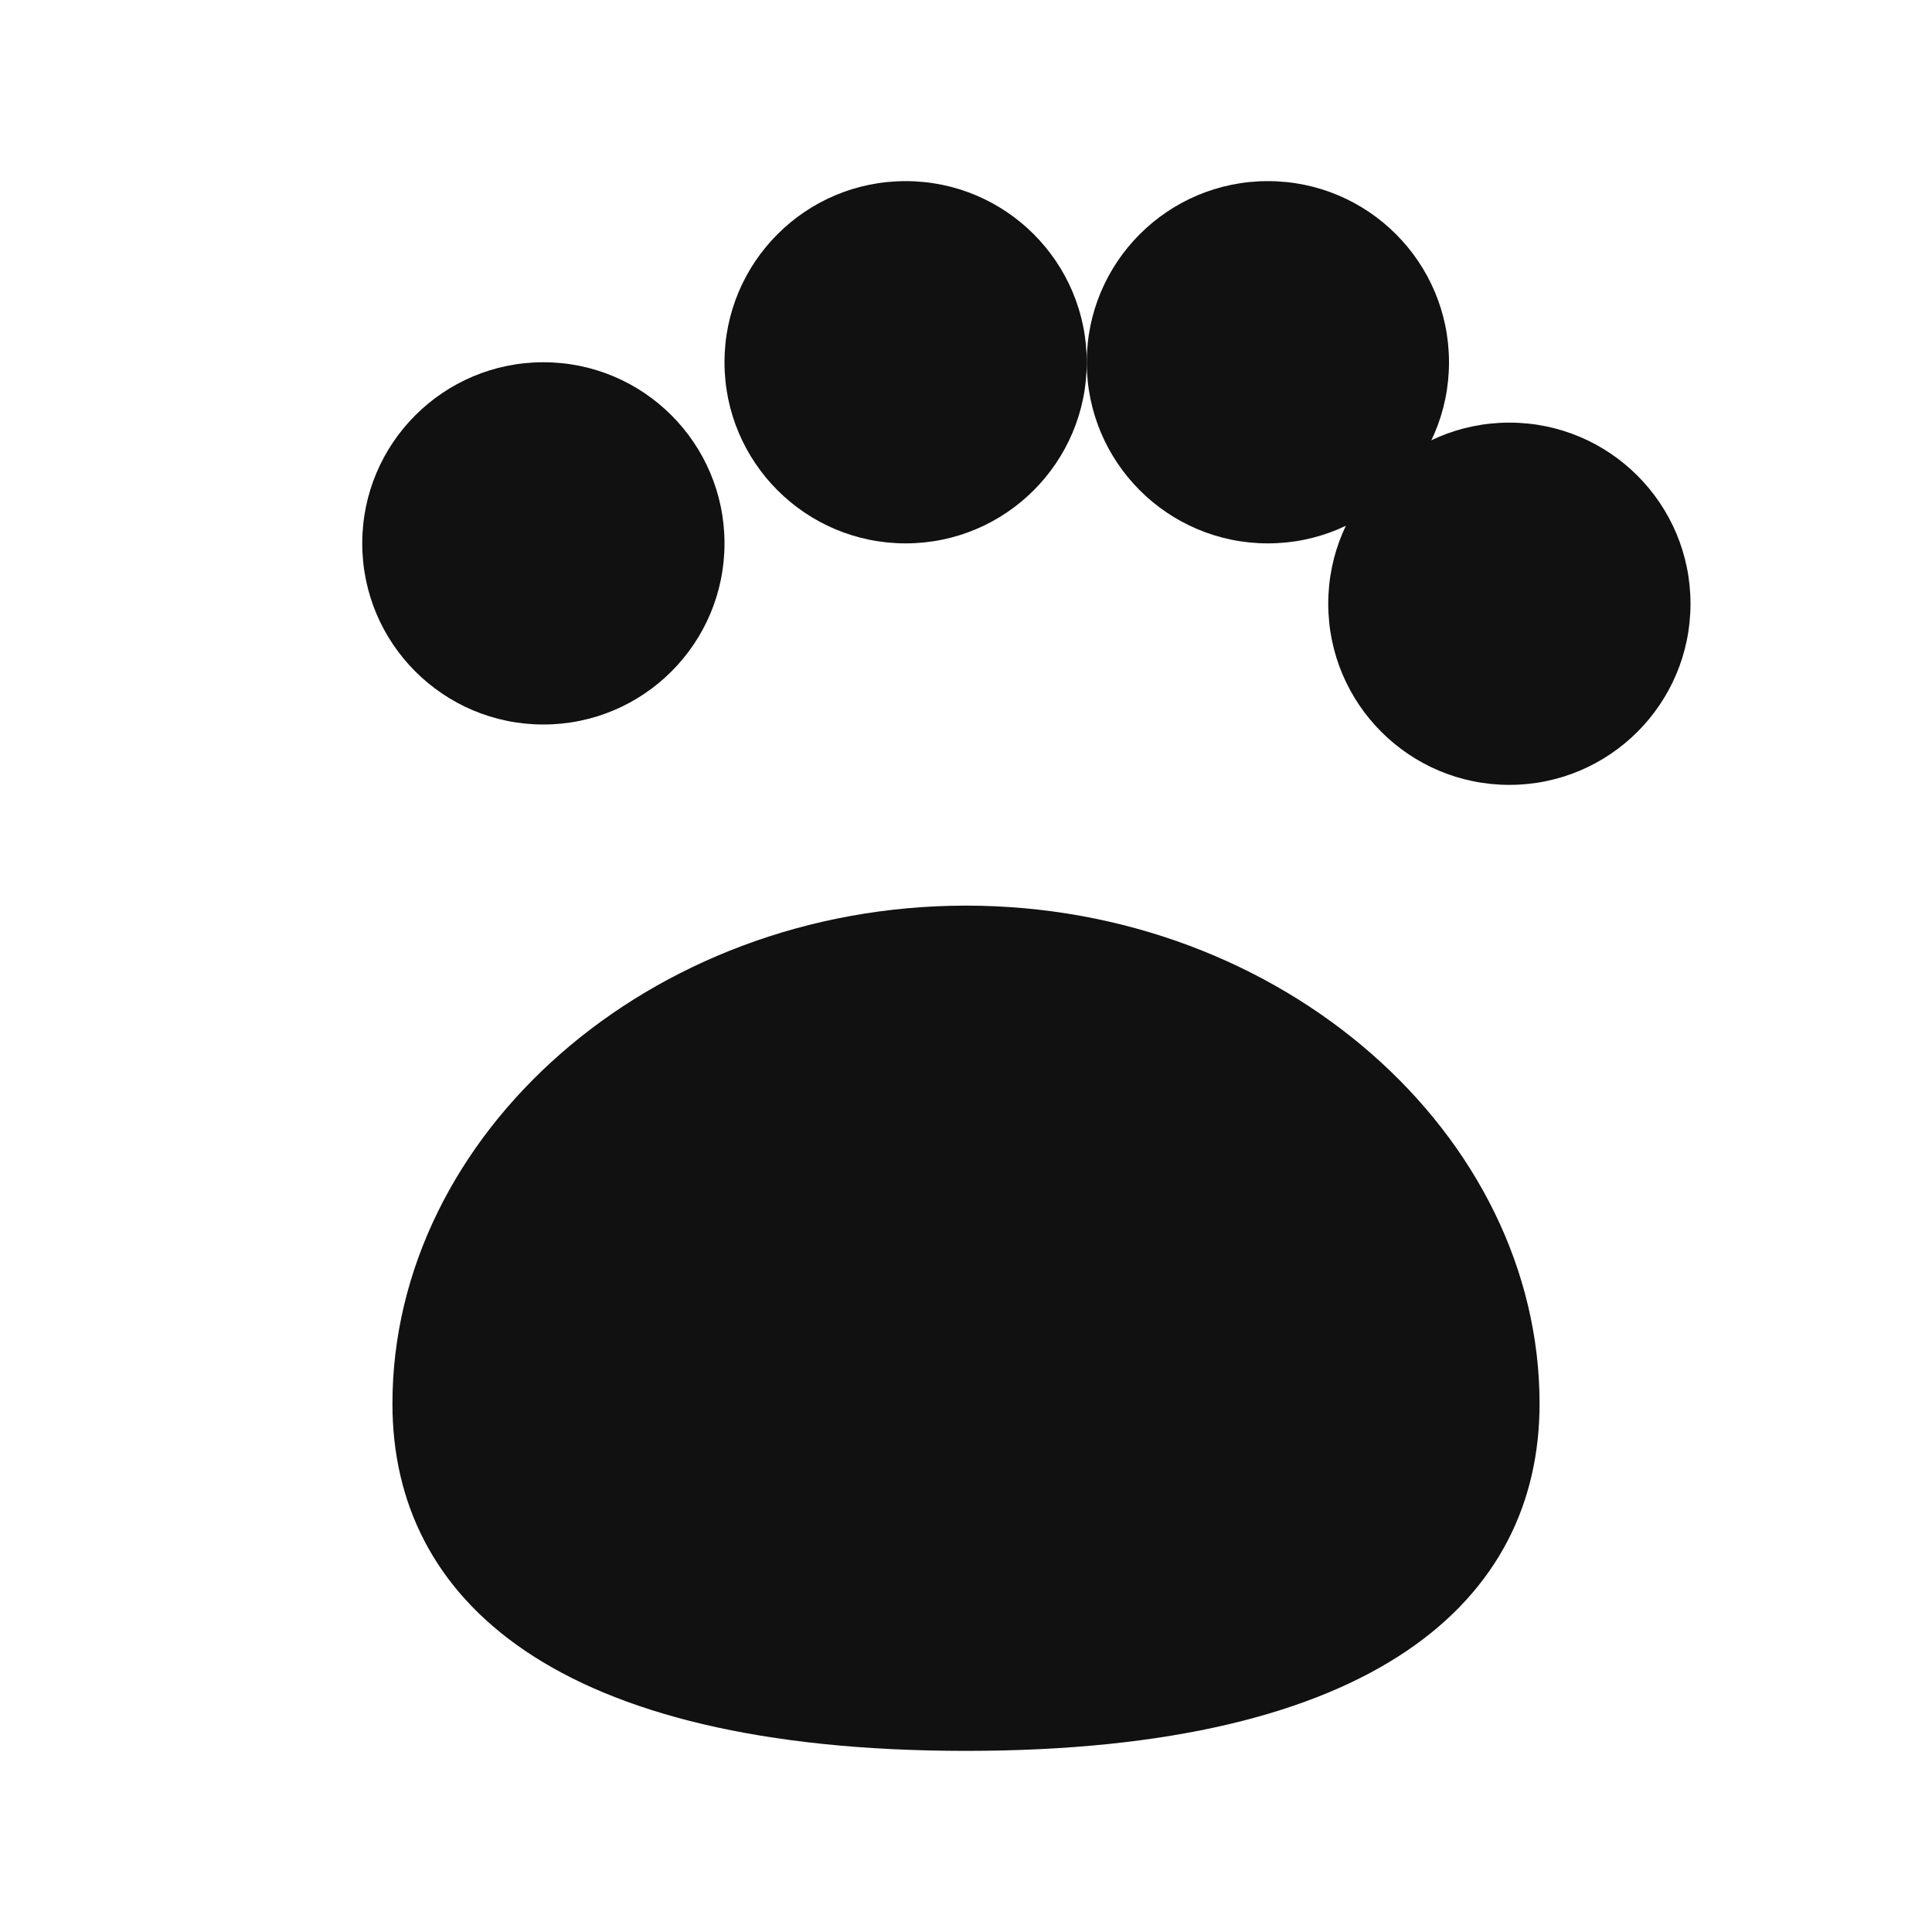
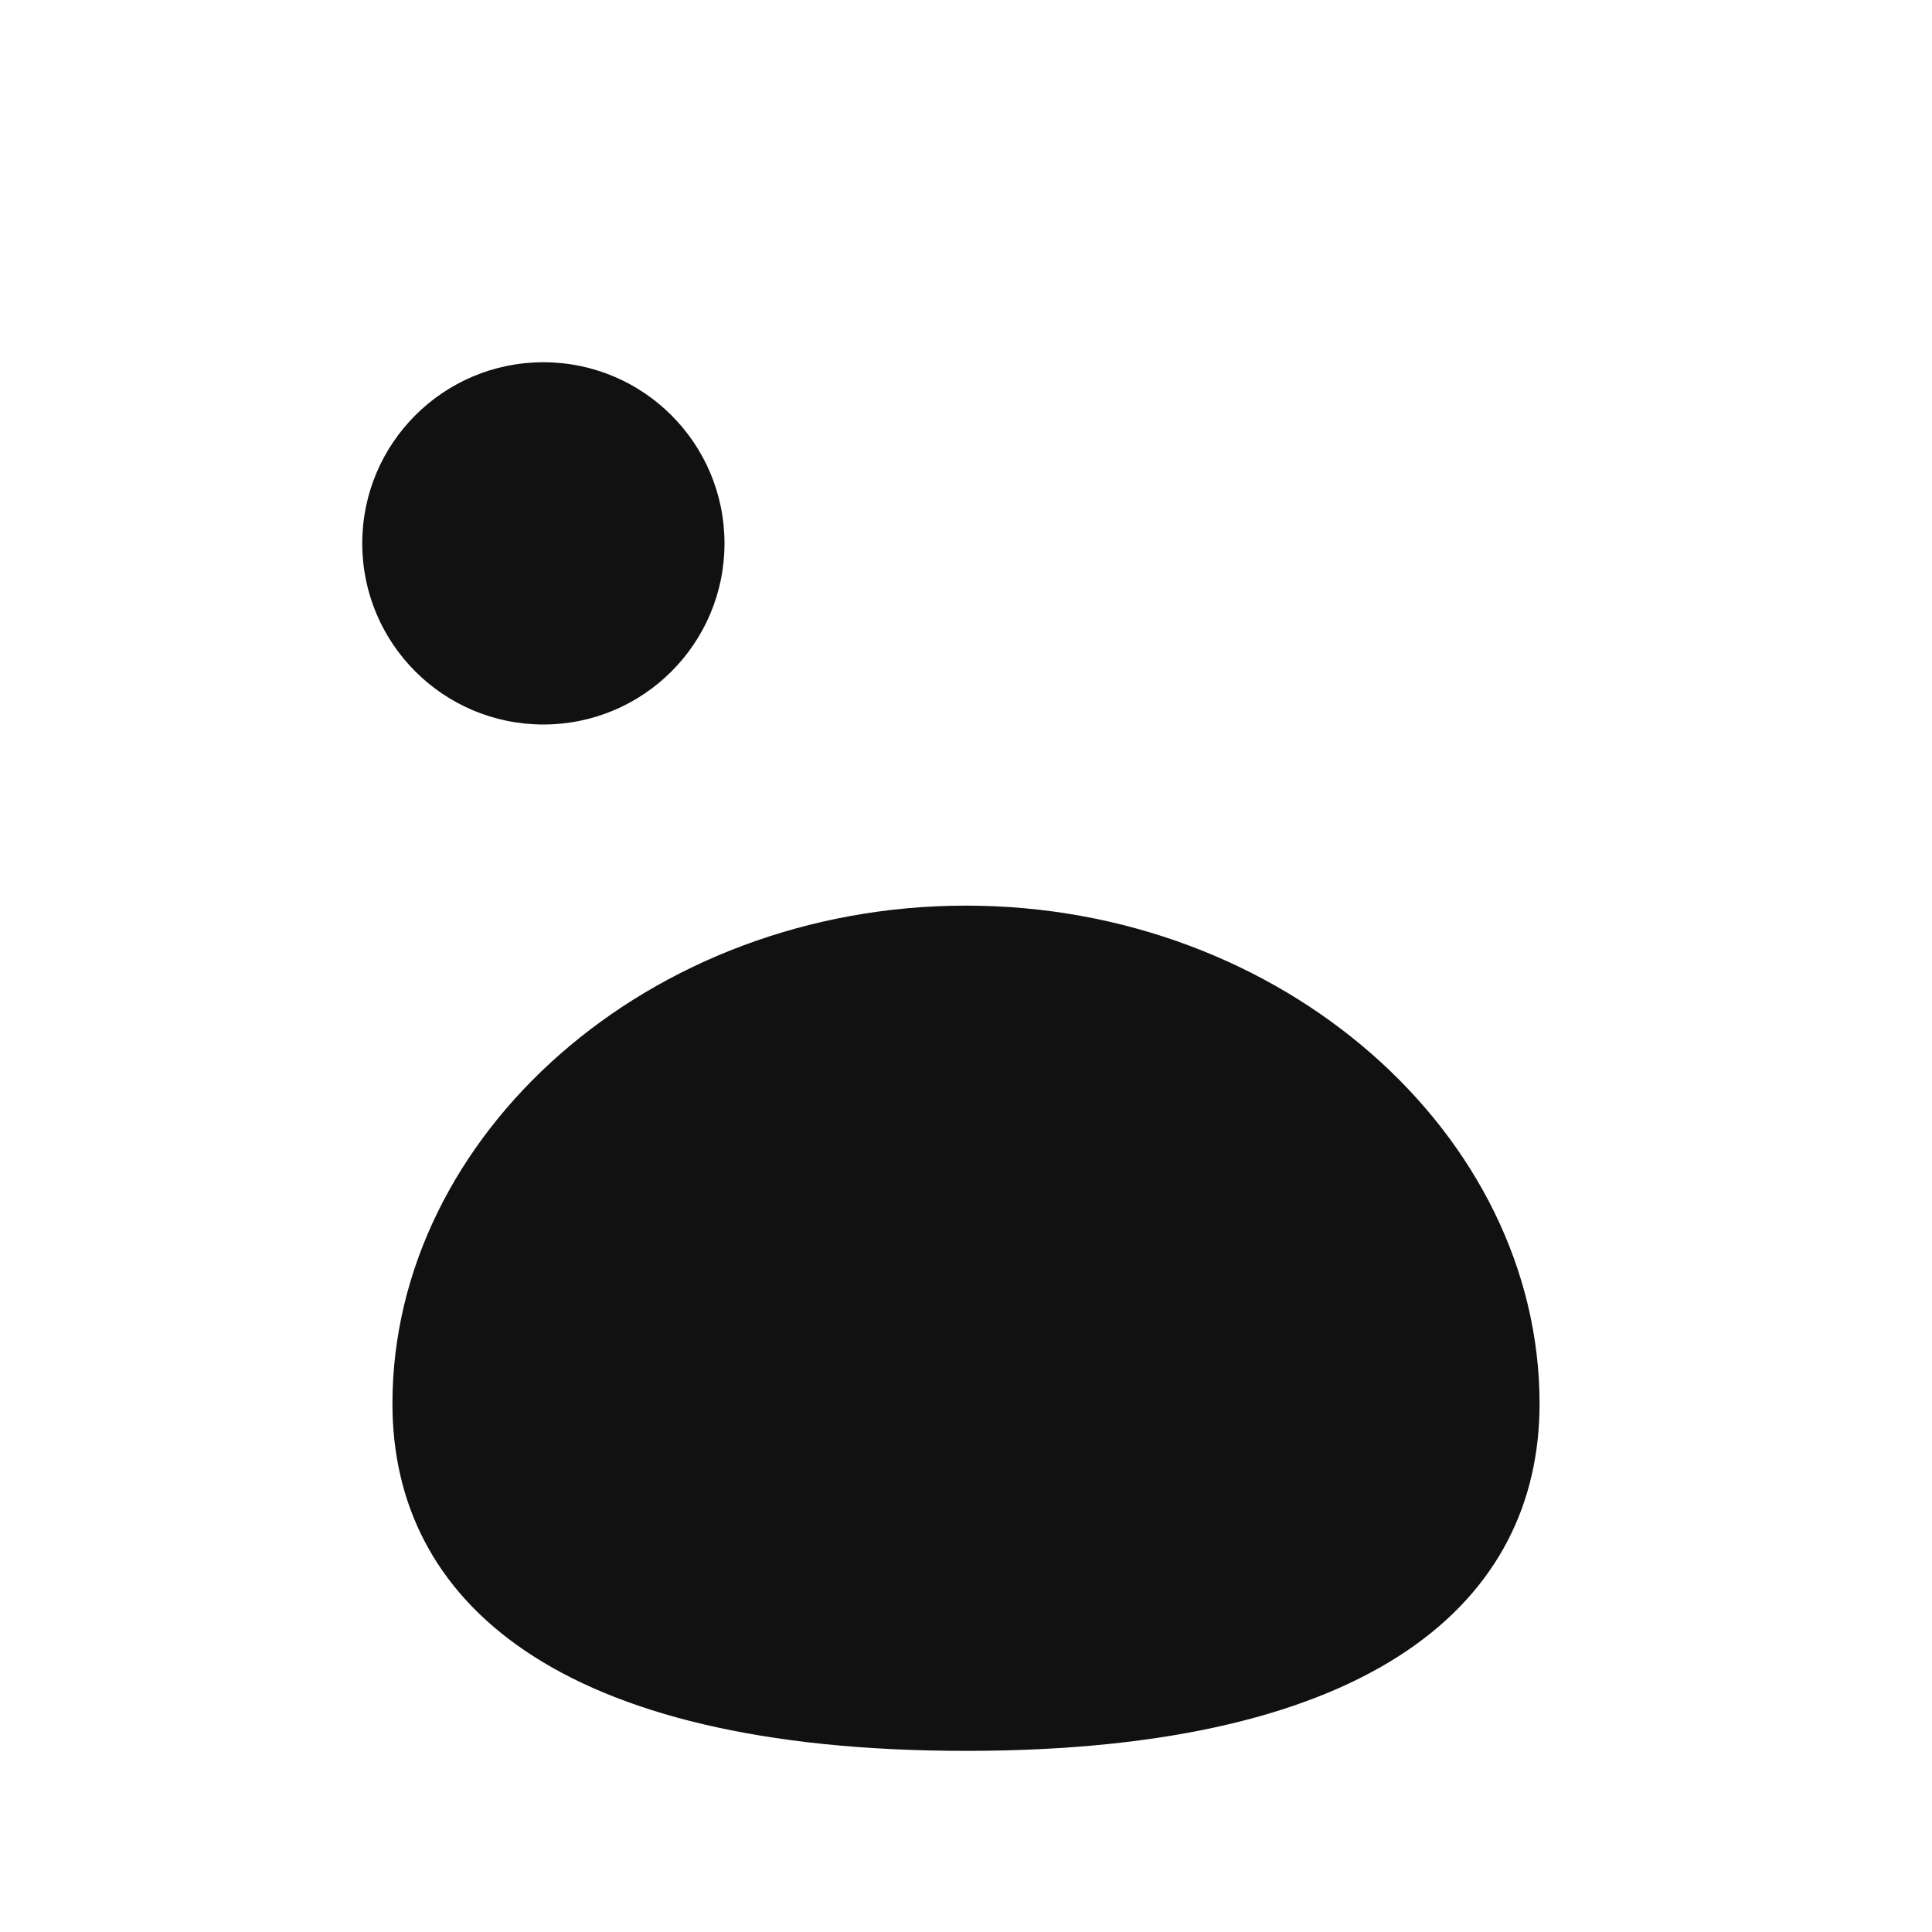
<svg xmlns="http://www.w3.org/2000/svg" viewBox="0 0 64 64" role="img" aria-label="paw print">
  <g fill="#111">
    <circle cx="18" cy="18" r="6" />
-     <circle cx="30" cy="12" r="6" />
-     <circle cx="42" cy="12" r="6" />
-     <circle cx="50" cy="20" r="6" />
-     <path d="M32 30c-10.5 0-19 7.6-19 16.5C13 53 18.4 58 32 58s19-5 19-11.5C51 37.6 42.5 30 32 30z" />
+     <path d="M32 30c-10.5 0-19 7.6-19 16.5C13 53 18.4 58 32 58s19-5 19-11.5C51 37.6 42.5 30 32 30" />
  </g>
</svg>